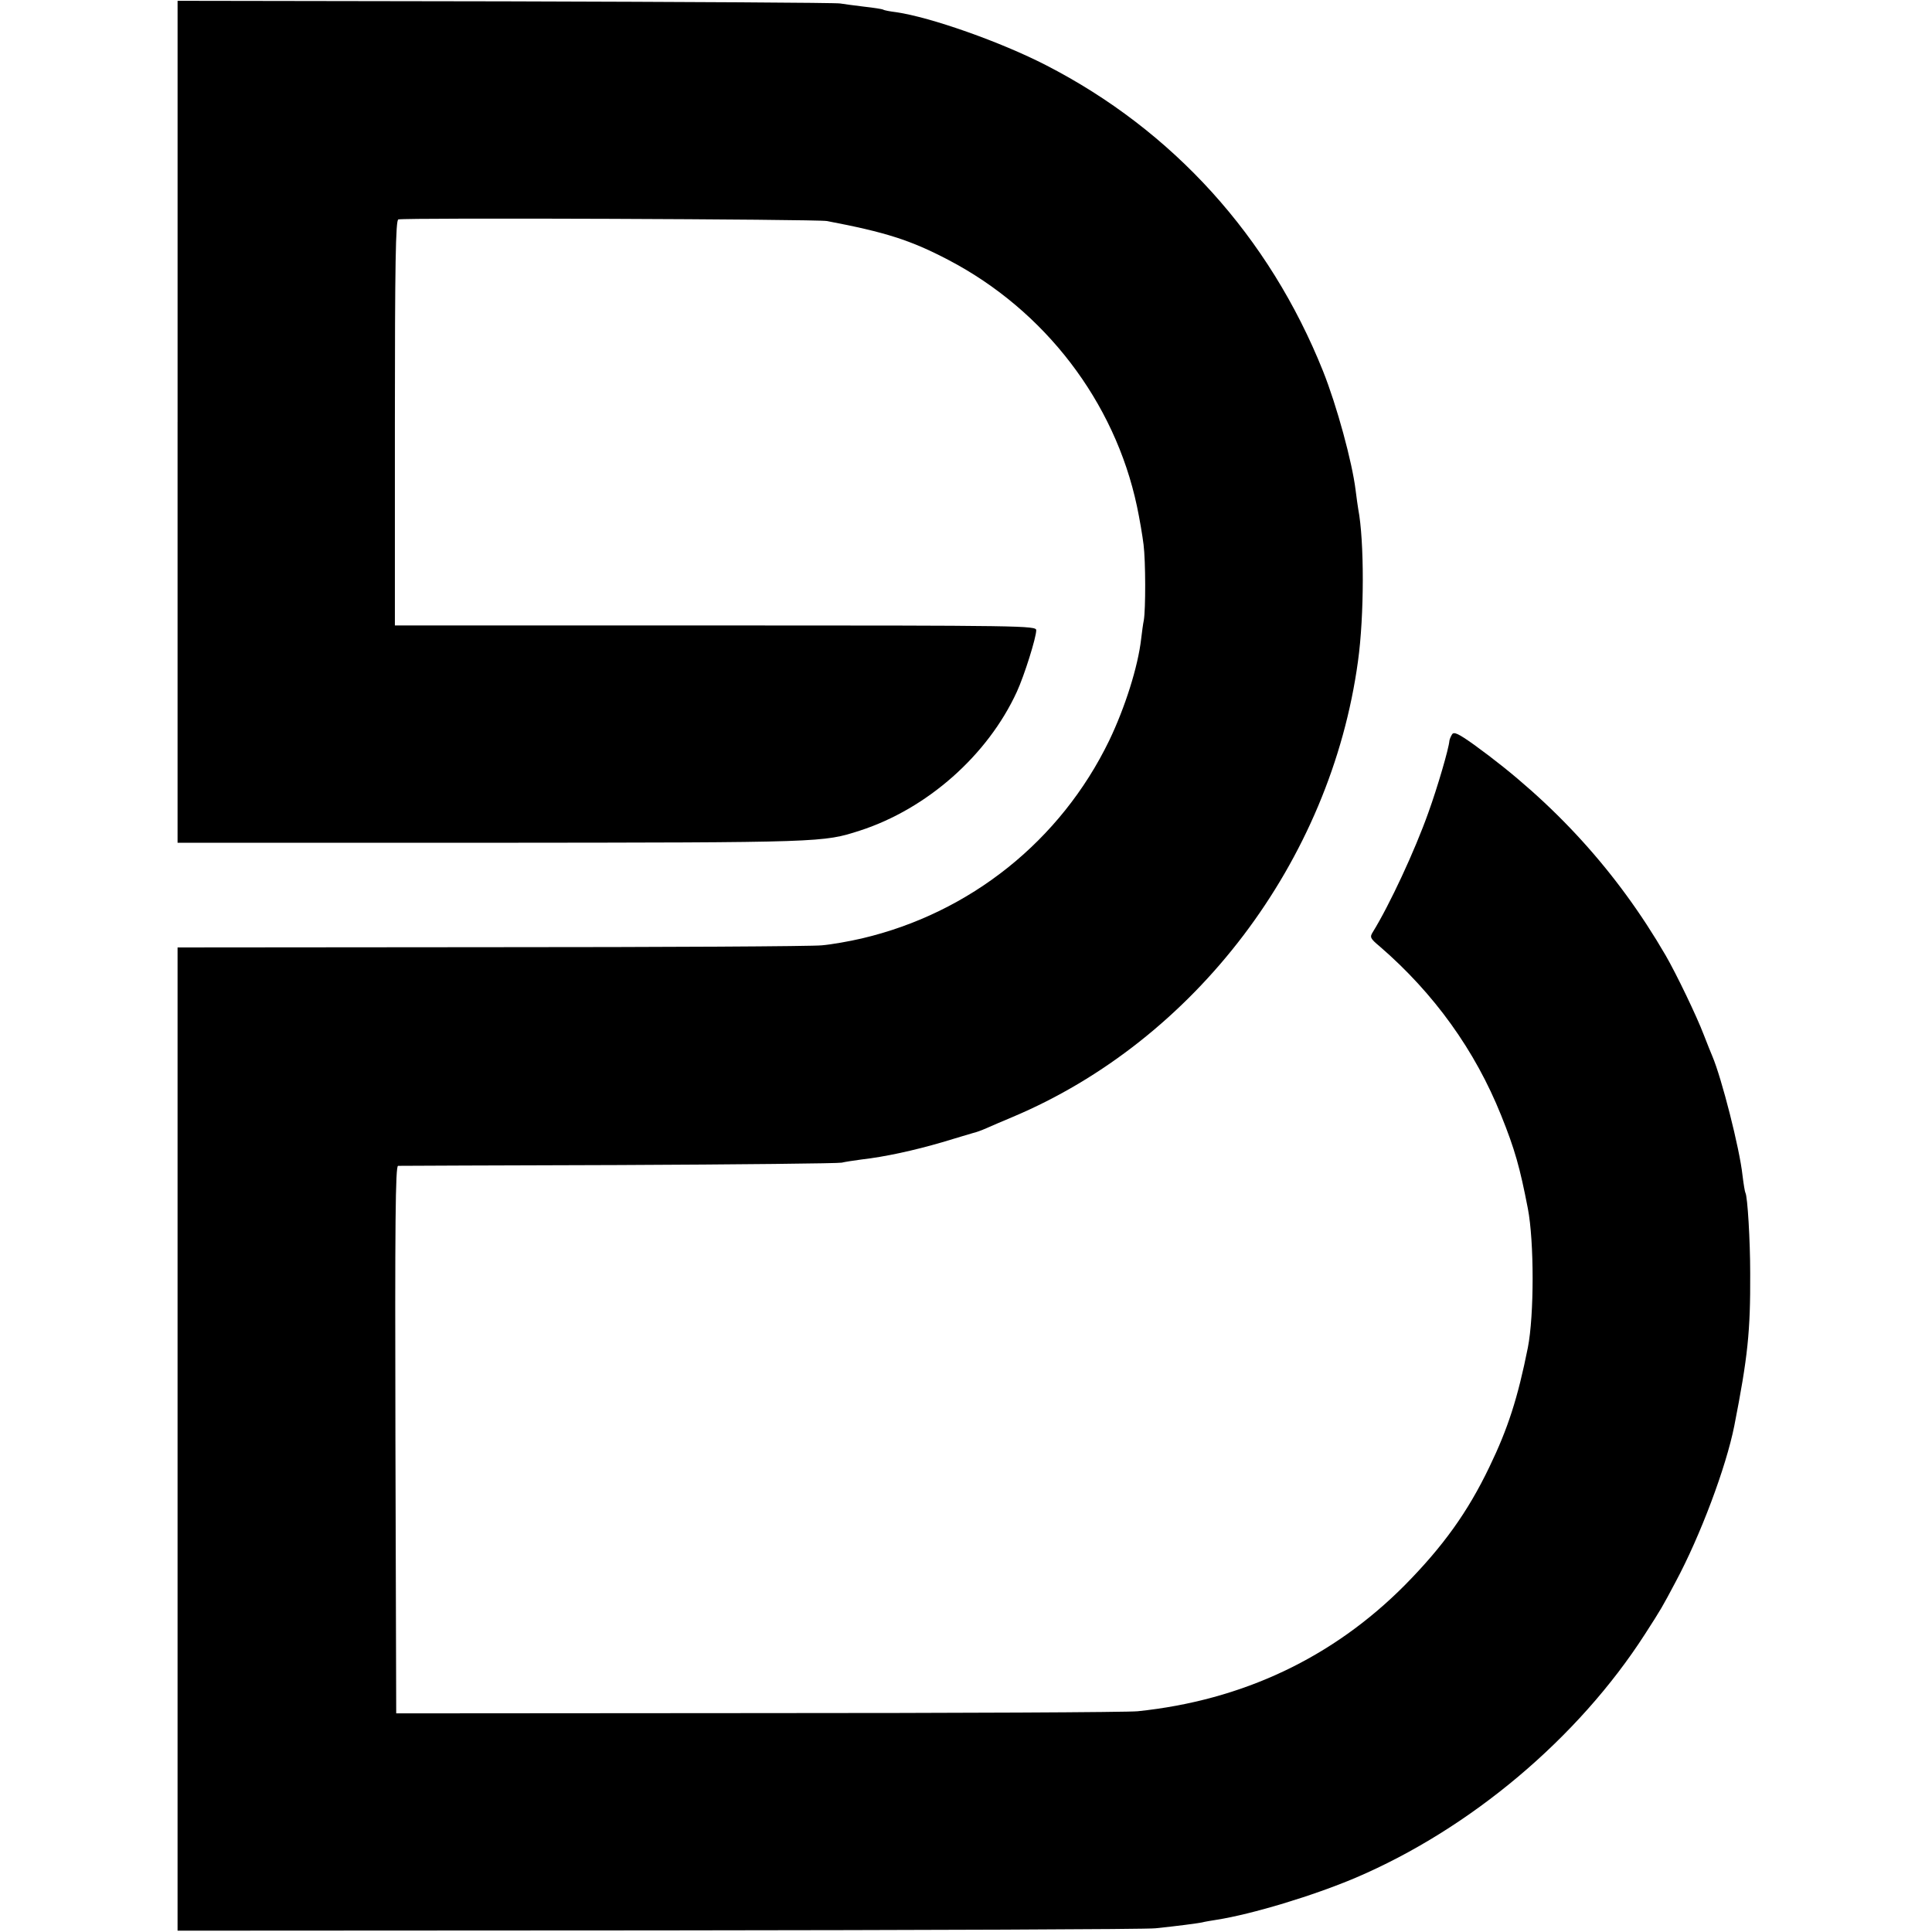
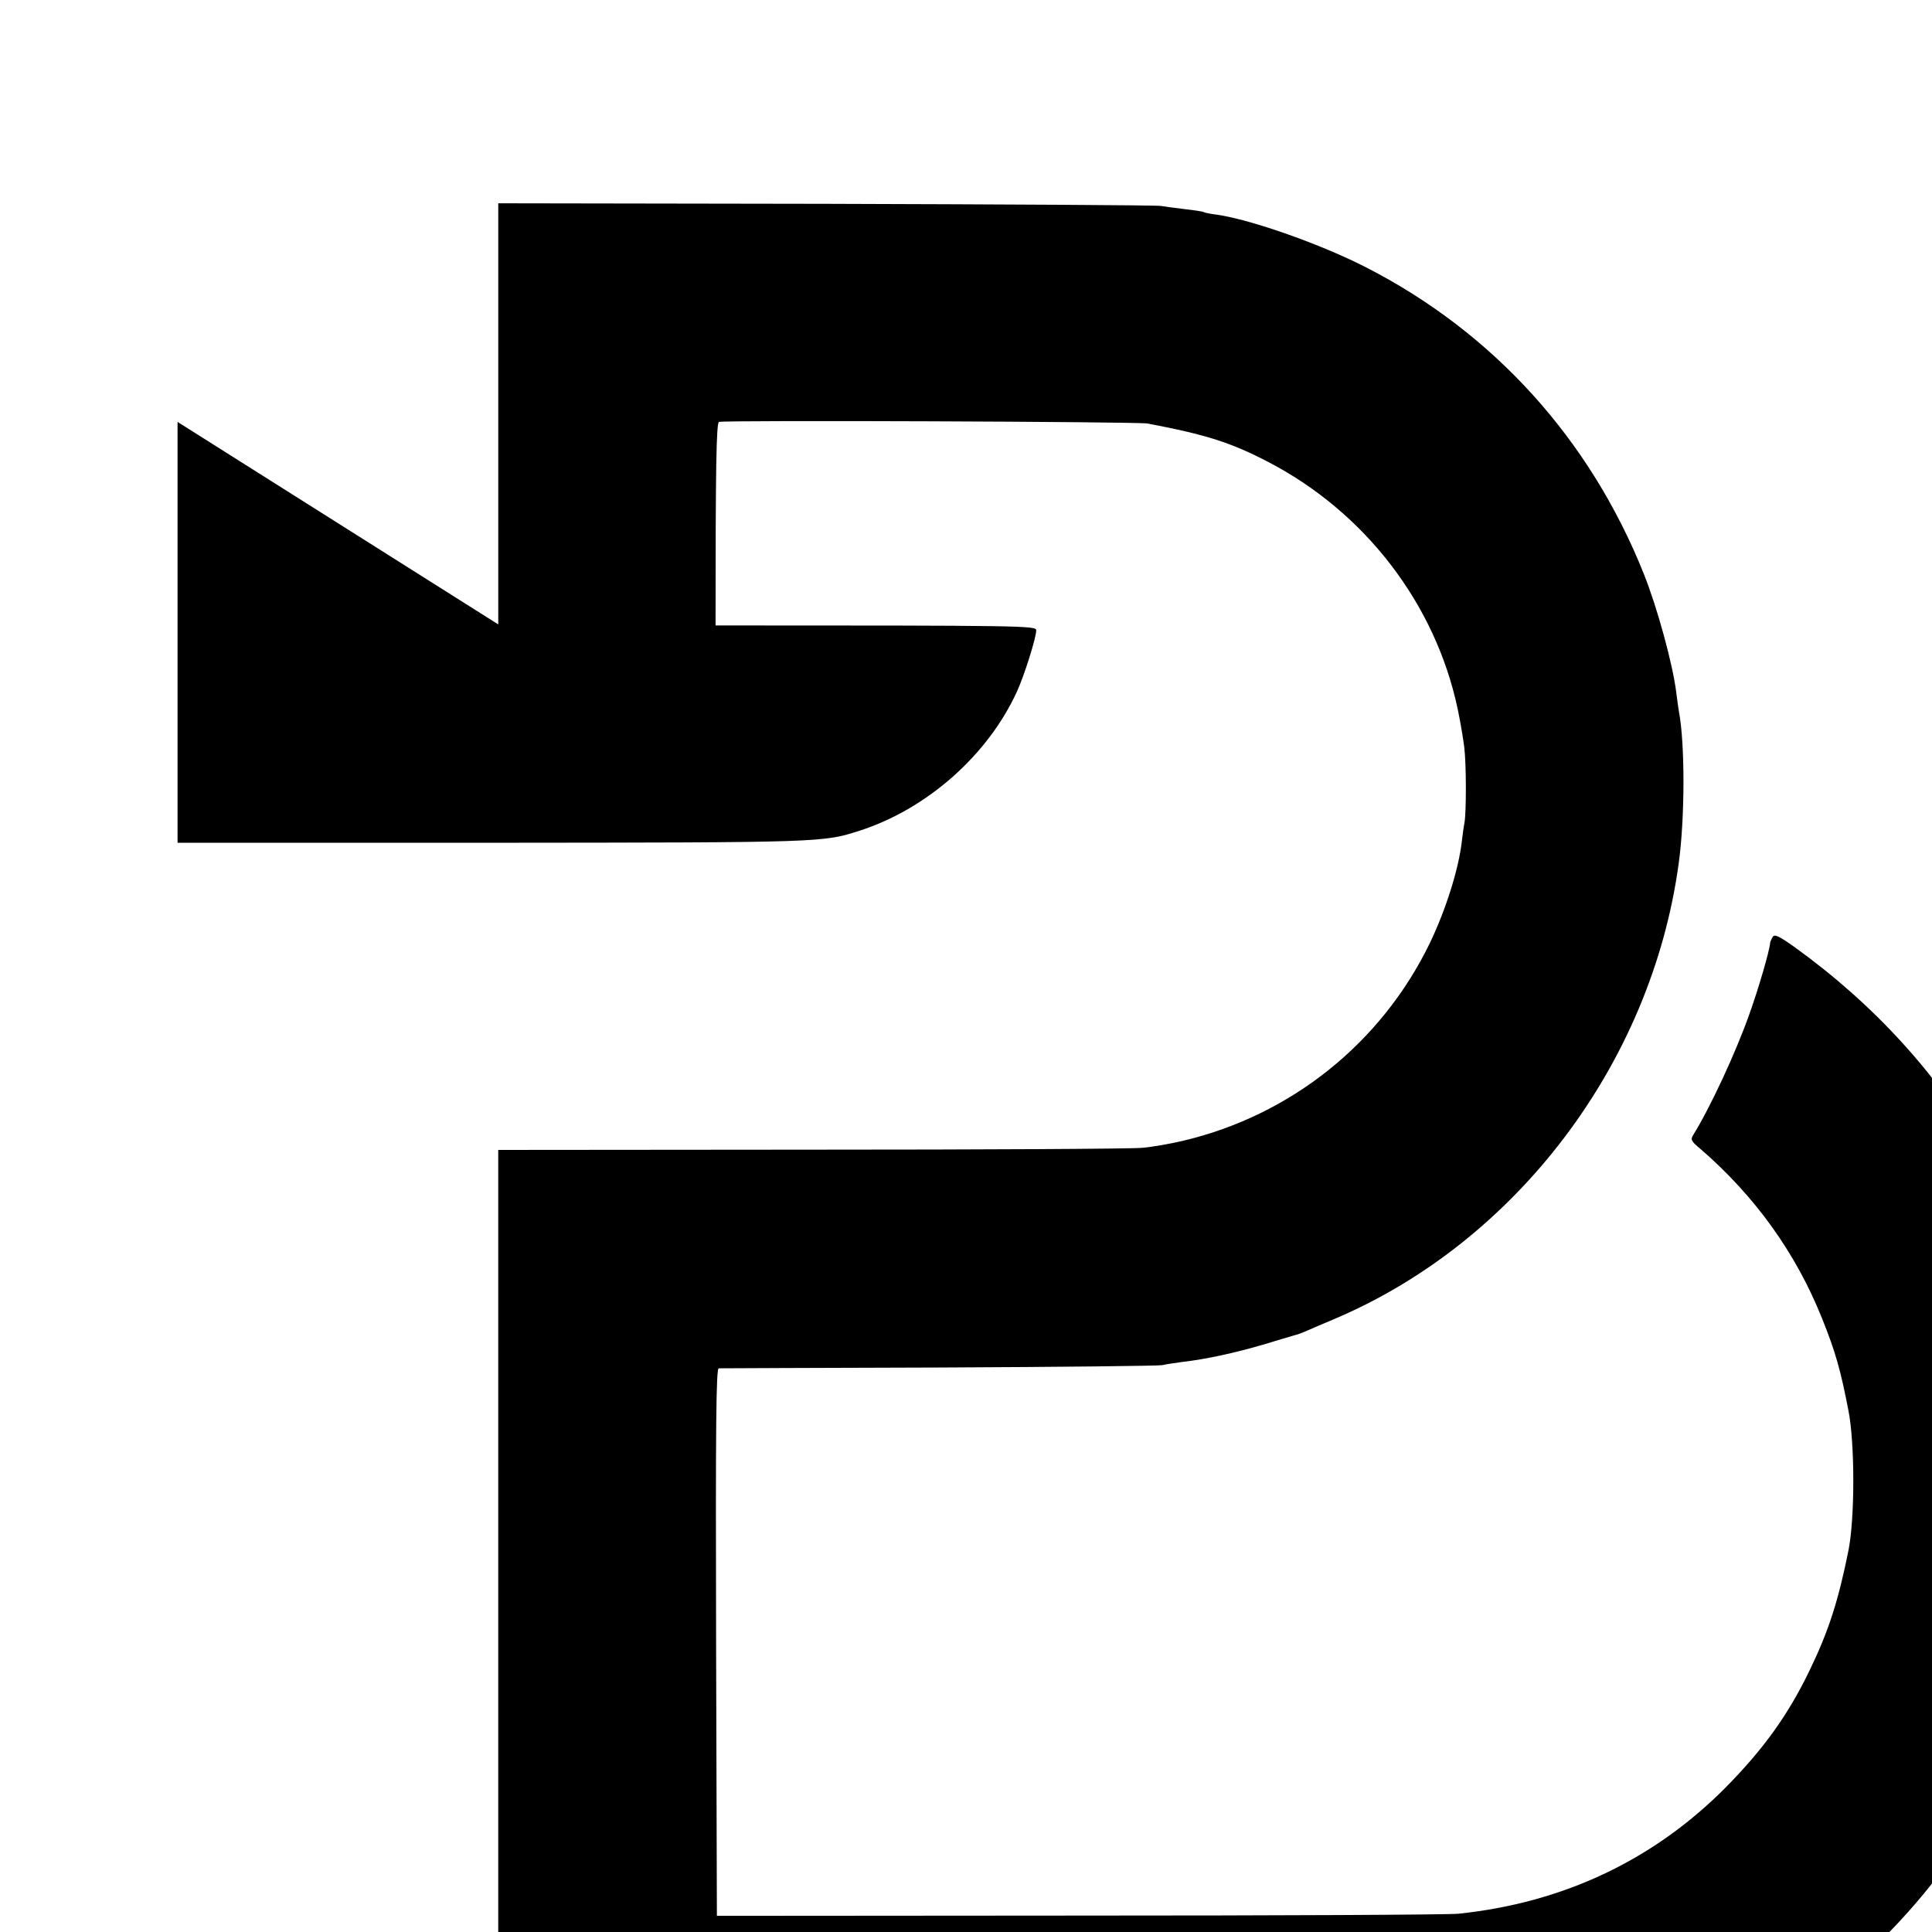
<svg xmlns="http://www.w3.org/2000/svg" version="1.0" width="729pt" height="729pt" viewBox="0 0 729 729" preserveAspectRatio="xMidYMid meet">
  <g transform="translate(0,729) scale(0.1,-0.1)" fill="#000000" stroke="none">
-     <path d="M670 5698 l0 -1588 1188 0 c1252 1 1247 1 1387 46 253 82 482 284 592 524 28 61 73 204 73 232 0 17 -46 18 -1210 18 l-1210 0 0 764 c0 602 3 765 13 768 20 7 1579 1 1617 -6 221 -42 316 -72 459 -147 363 -190 627 -534 711 -929 10 -47 21 -112 25 -145 8 -64 8 -244 1 -285 -3 -14 -7 -45 -10 -70 -12 -106 -61 -260 -121 -385 -183 -377 -524 -650 -933 -746 -47 -11 -115 -23 -151 -26 -36 -4 -598 -7 -1248 -7 l-1183 -1 0 -1855 0 -1855 1818 1 c999 1 1842 4 1872 8 87 9 153 18 175 22 11 3 36 7 55 10 134 21 366 91 526 159 433 185 839 527 1091 919 63 98 64 100 115 196 94 175 191 434 222 590 51 260 61 356 60 575 0 124 -10 291 -18 304 -2 3 -7 33 -11 66 -11 102 -79 368 -114 450 -5 11 -19 47 -32 80 -27 71 -103 229 -144 300 -183 315 -420 576 -723 795 -59 42 -76 50 -83 39 -5 -8 -9 -18 -10 -24 -2 -29 -45 -176 -79 -270 -51 -144 -147 -350 -210 -452 -12 -19 -10 -24 26 -54 206 -178 360 -393 458 -637 52 -129 71 -197 101 -352 24 -124 24 -403 0 -525 -38 -190 -75 -305 -145 -450 -82 -171 -175 -300 -319 -446 -272 -274 -613 -435 -1008 -476 -37 -4 -682 -7 -1433 -7 l-1365 -1 -3 1033 c-2 822 0 1032 10 1033 7 0 382 2 833 3 451 2 829 6 841 9 12 3 45 8 75 12 88 10 198 34 304 65 55 17 108 32 117 35 10 2 32 10 50 18 18 8 62 27 98 42 689 290 1201 965 1304 1720 24 172 24 455 1 574 -2 10 -6 42 -10 72 -13 106 -71 319 -123 449 -203 507 -566 908 -1045 1154 -171 88 -435 181 -565 200 -24 3 -46 7 -50 10 -4 2 -36 7 -72 11 -36 4 -76 10 -90 12 -14 3 -582 6 -1262 8 l-1238 2 0 -1589z" />
+     <path d="M670 5698 l0 -1588 1188 0 c1252 1 1247 1 1387 46 253 82 482 284 592 524 28 61 73 204 73 232 0 17 -46 18 -1210 18 c0 602 3 765 13 768 20 7 1579 1 1617 -6 221 -42 316 -72 459 -147 363 -190 627 -534 711 -929 10 -47 21 -112 25 -145 8 -64 8 -244 1 -285 -3 -14 -7 -45 -10 -70 -12 -106 -61 -260 -121 -385 -183 -377 -524 -650 -933 -746 -47 -11 -115 -23 -151 -26 -36 -4 -598 -7 -1248 -7 l-1183 -1 0 -1855 0 -1855 1818 1 c999 1 1842 4 1872 8 87 9 153 18 175 22 11 3 36 7 55 10 134 21 366 91 526 159 433 185 839 527 1091 919 63 98 64 100 115 196 94 175 191 434 222 590 51 260 61 356 60 575 0 124 -10 291 -18 304 -2 3 -7 33 -11 66 -11 102 -79 368 -114 450 -5 11 -19 47 -32 80 -27 71 -103 229 -144 300 -183 315 -420 576 -723 795 -59 42 -76 50 -83 39 -5 -8 -9 -18 -10 -24 -2 -29 -45 -176 -79 -270 -51 -144 -147 -350 -210 -452 -12 -19 -10 -24 26 -54 206 -178 360 -393 458 -637 52 -129 71 -197 101 -352 24 -124 24 -403 0 -525 -38 -190 -75 -305 -145 -450 -82 -171 -175 -300 -319 -446 -272 -274 -613 -435 -1008 -476 -37 -4 -682 -7 -1433 -7 l-1365 -1 -3 1033 c-2 822 0 1032 10 1033 7 0 382 2 833 3 451 2 829 6 841 9 12 3 45 8 75 12 88 10 198 34 304 65 55 17 108 32 117 35 10 2 32 10 50 18 18 8 62 27 98 42 689 290 1201 965 1304 1720 24 172 24 455 1 574 -2 10 -6 42 -10 72 -13 106 -71 319 -123 449 -203 507 -566 908 -1045 1154 -171 88 -435 181 -565 200 -24 3 -46 7 -50 10 -4 2 -36 7 -72 11 -36 4 -76 10 -90 12 -14 3 -582 6 -1262 8 l-1238 2 0 -1589z" />
  </g>
</svg>